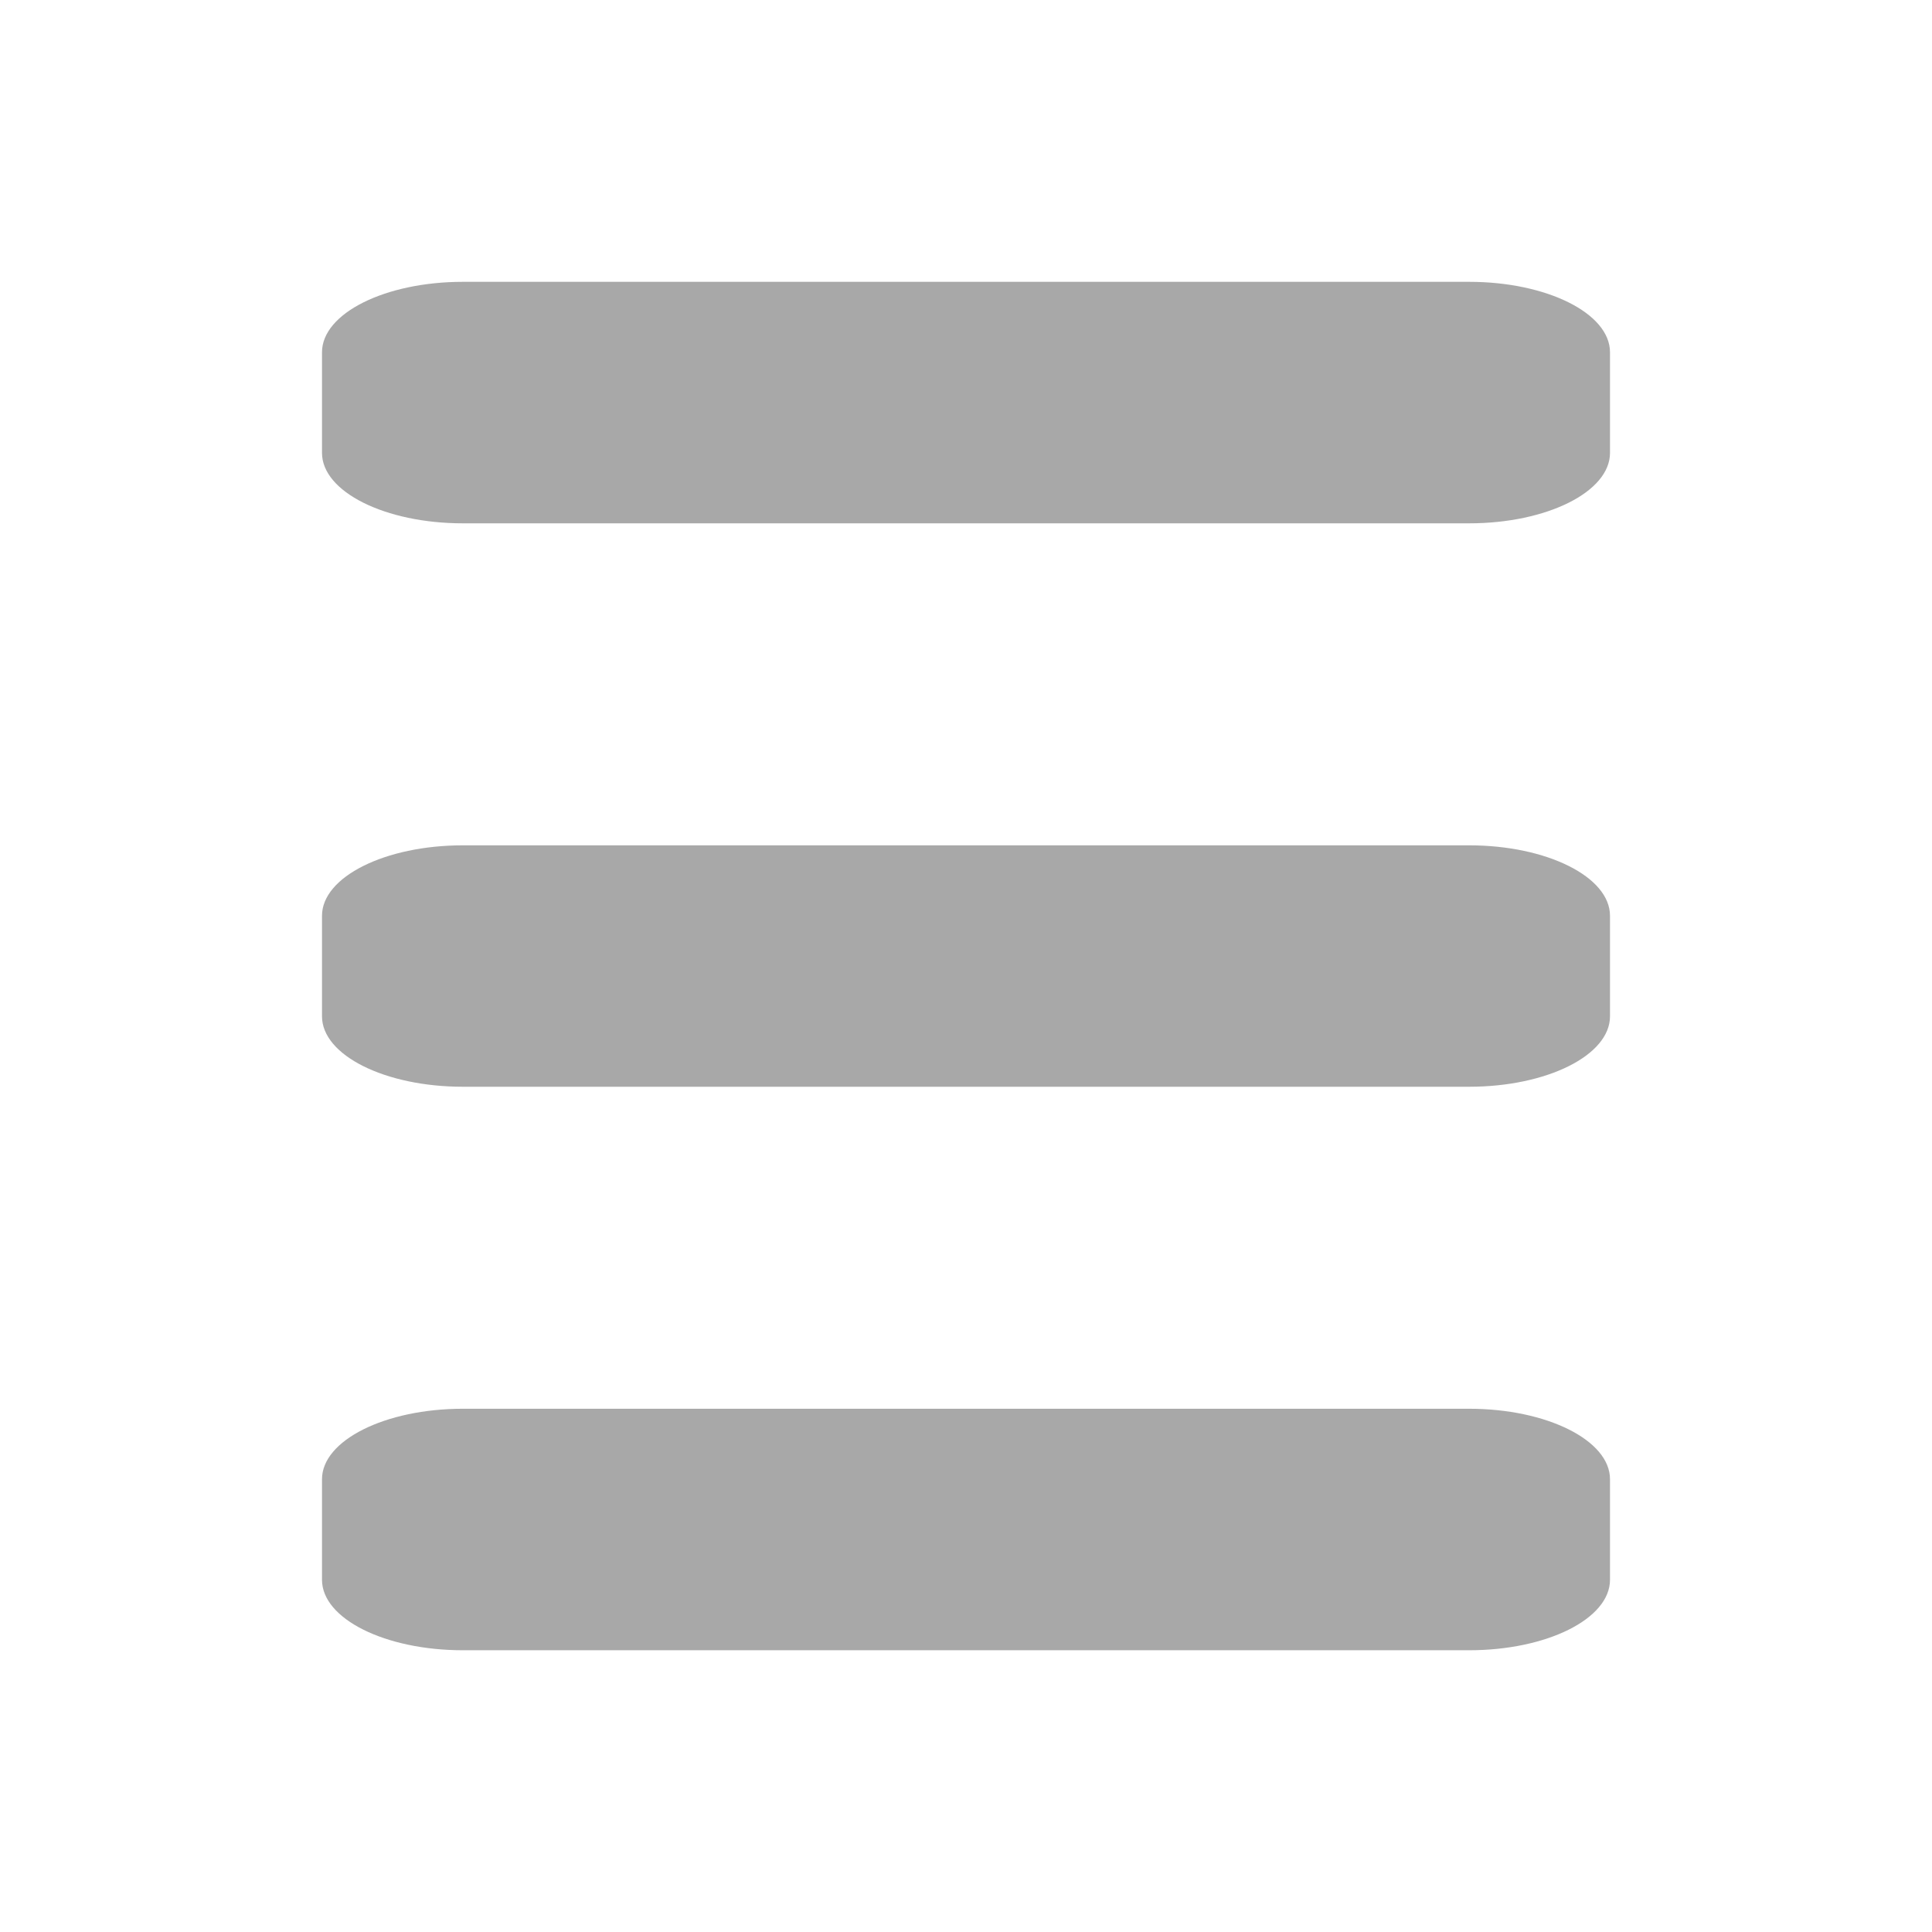
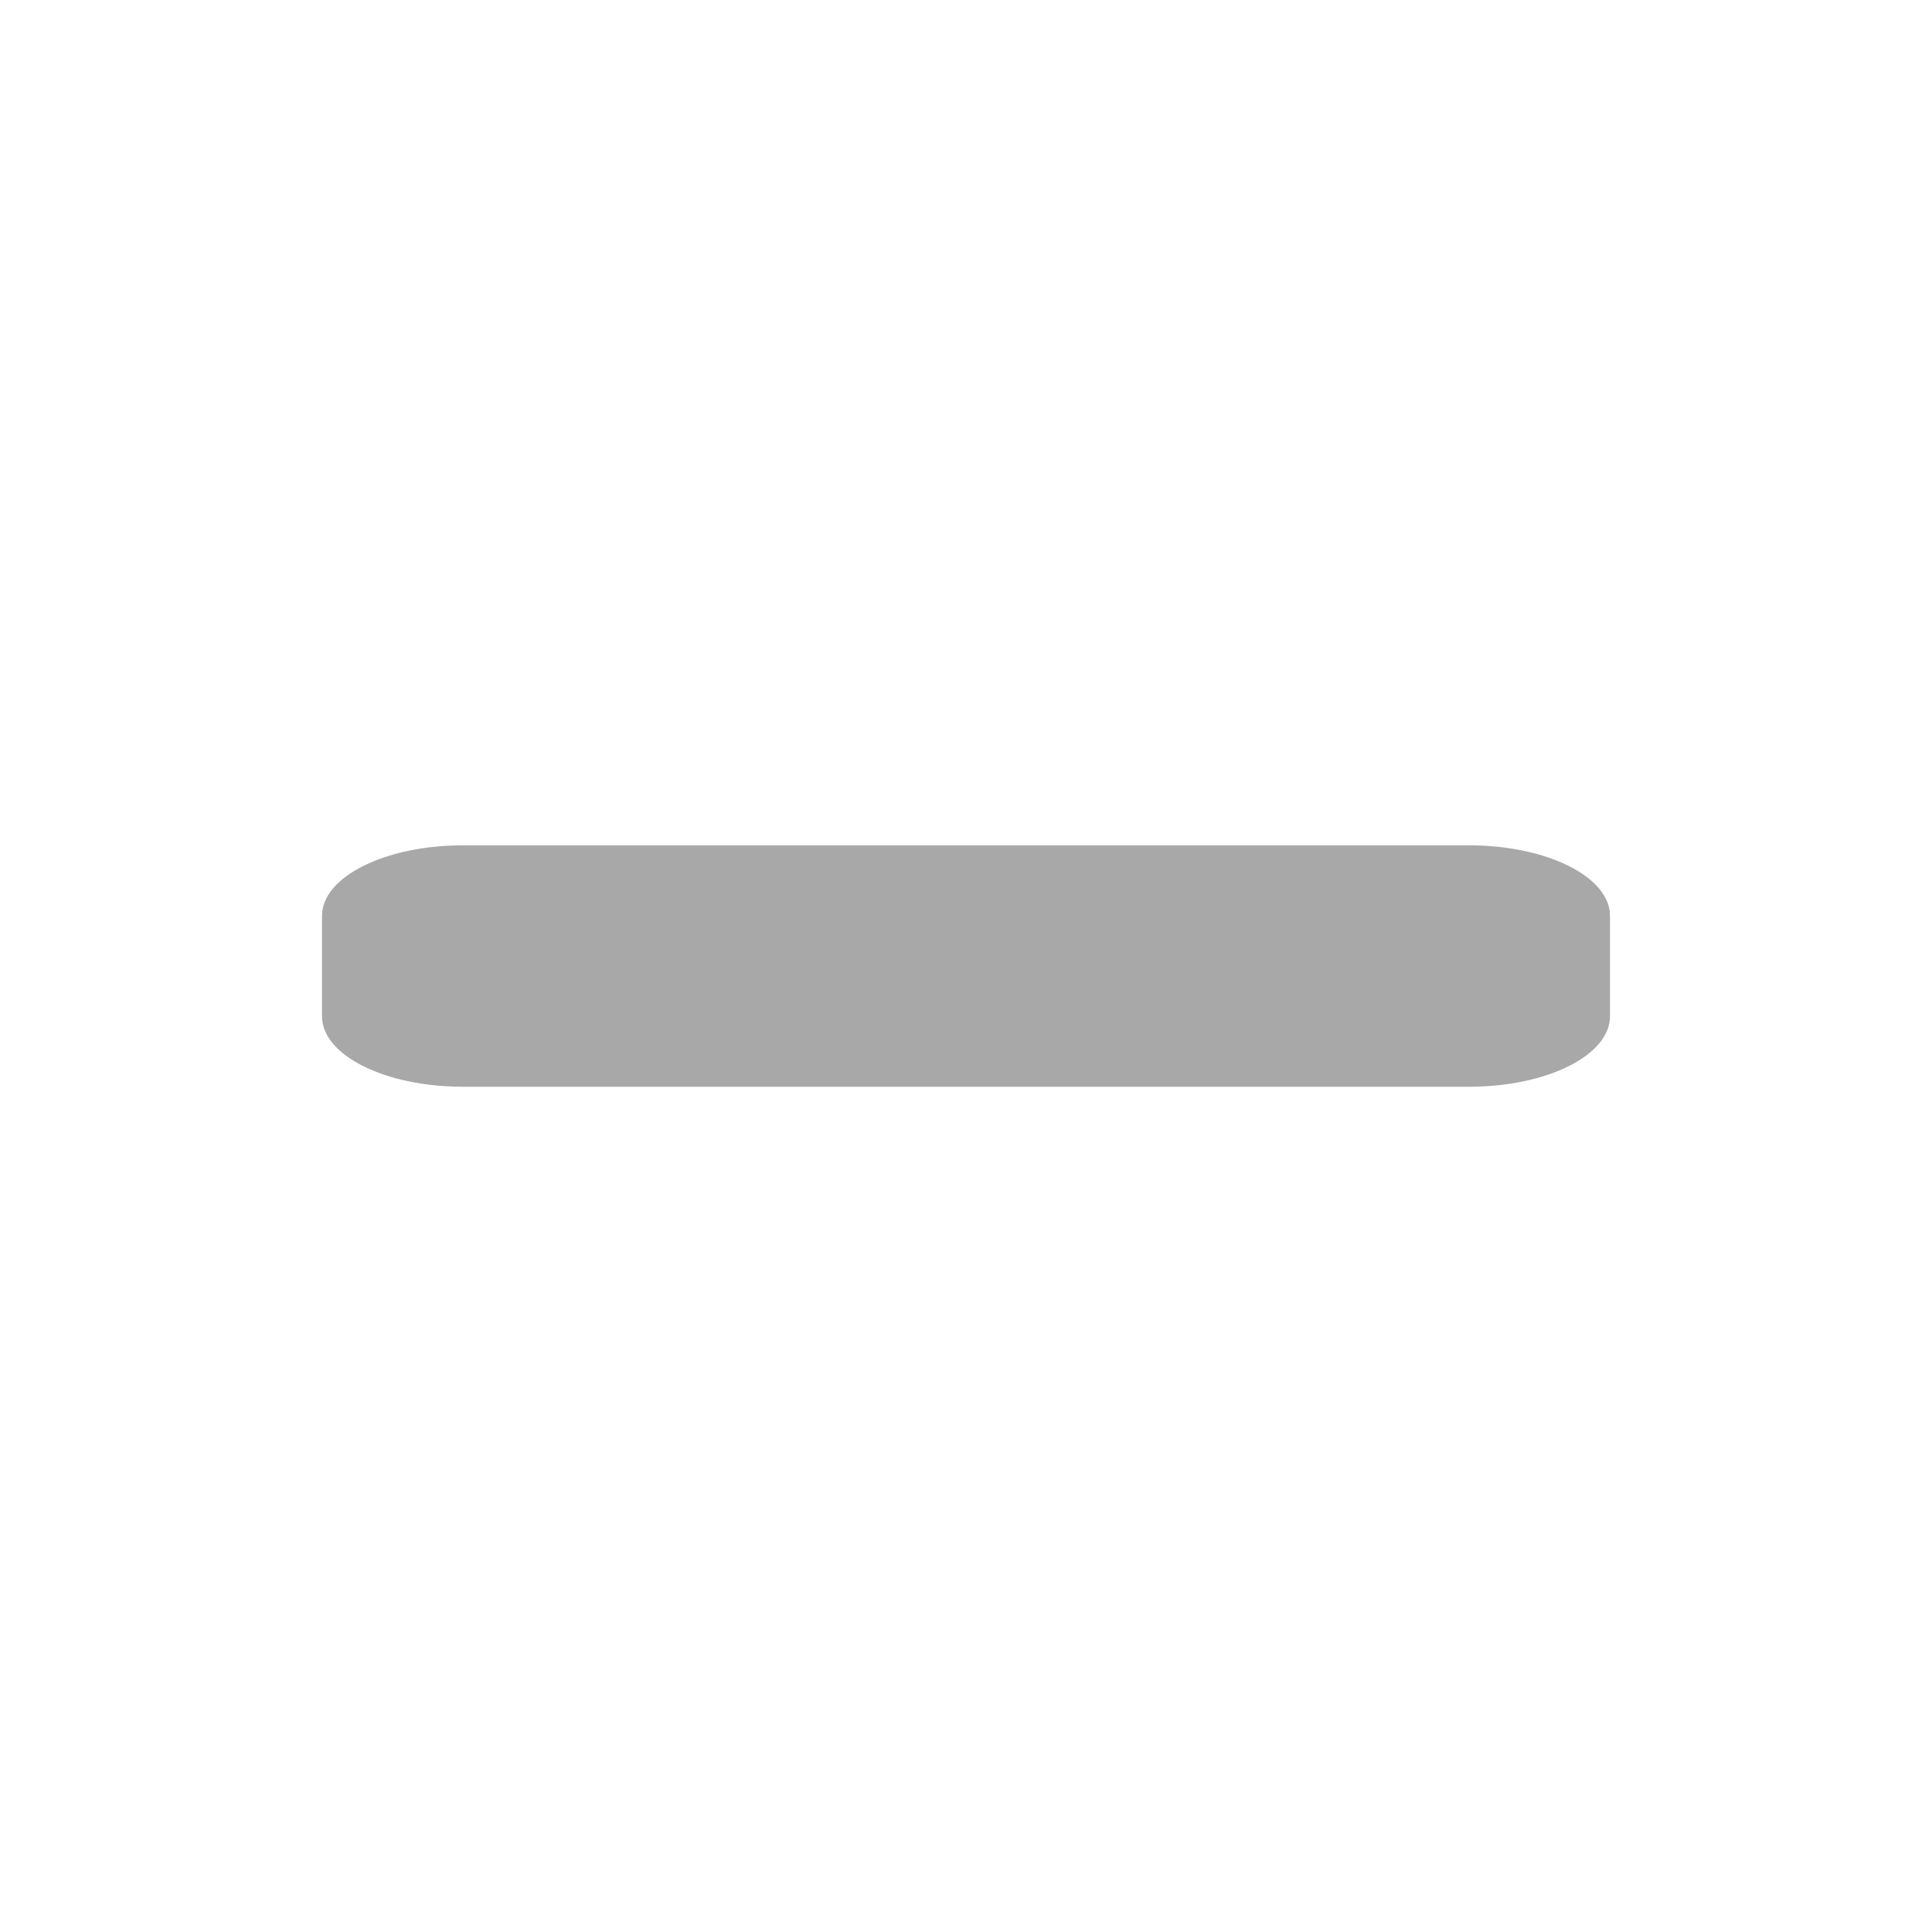
<svg xmlns="http://www.w3.org/2000/svg" version="1.1" id="Calque_1" x="0px" y="0px" width="24px" height="24px" viewBox="0 0 24 24" enable-background="new 0 0 24 24" xml:space="preserve">
-   <path fill="#A8A8A8" d="M5.75,3.501C4.784,3.501,4,3.893,4,4.376v1.25c0,0.483,0.784,0.875,1.75,0.875h12.5  c0.967,0,1.75-0.392,1.75-0.875v-1.25c0-0.483-0.783-0.875-1.75-0.875H5.75z" />
  <path fill="#A8A8A8" d="M5.75,10.501c-0.966,0-1.75,0.392-1.75,0.875v1.249C4,13.109,4.784,13.5,5.75,13.5h12.5  c0.967,0,1.75-0.391,1.75-0.875v-1.249c0-0.483-0.783-0.875-1.75-0.875H5.75z" />
-   <path fill="#A8A8A8" d="M5.75,17.5C4.784,17.5,4,17.893,4,18.375v1.25C4,20.109,4.784,20.5,5.75,20.5h12.5  c0.967,0,1.75-0.391,1.75-0.875v-1.25c0-0.482-0.783-0.875-1.75-0.875H5.75z" />
</svg>